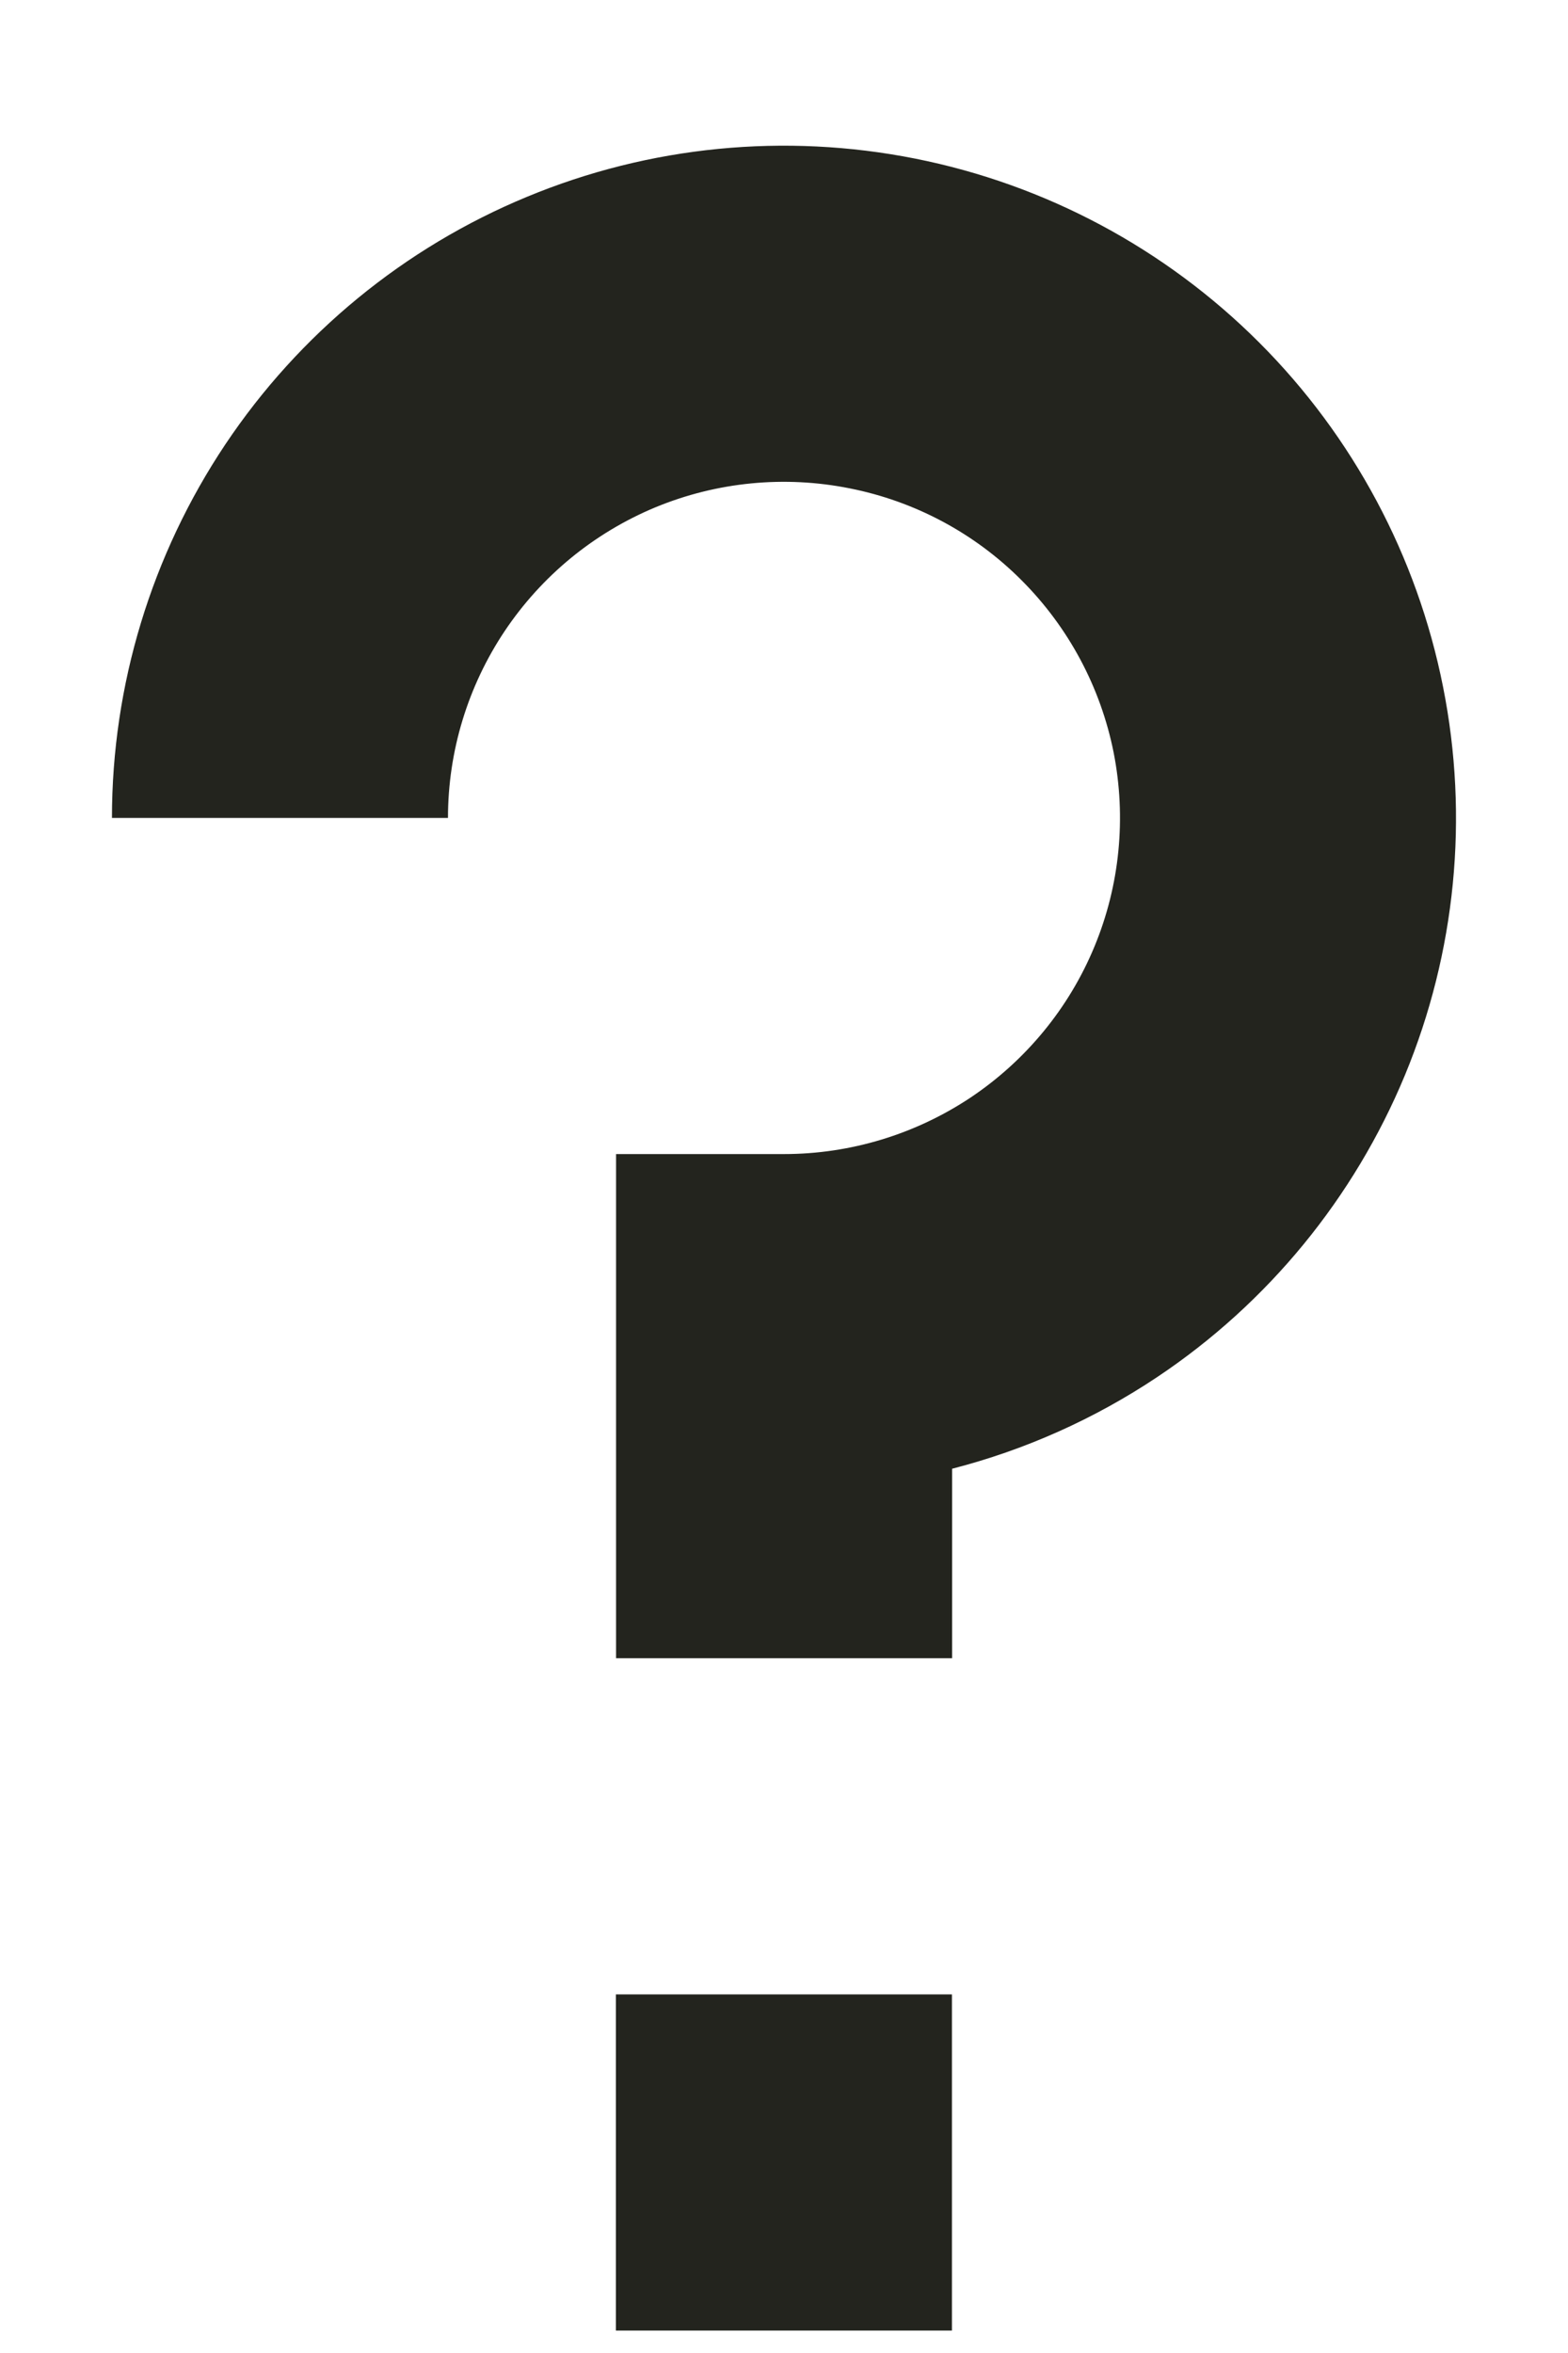
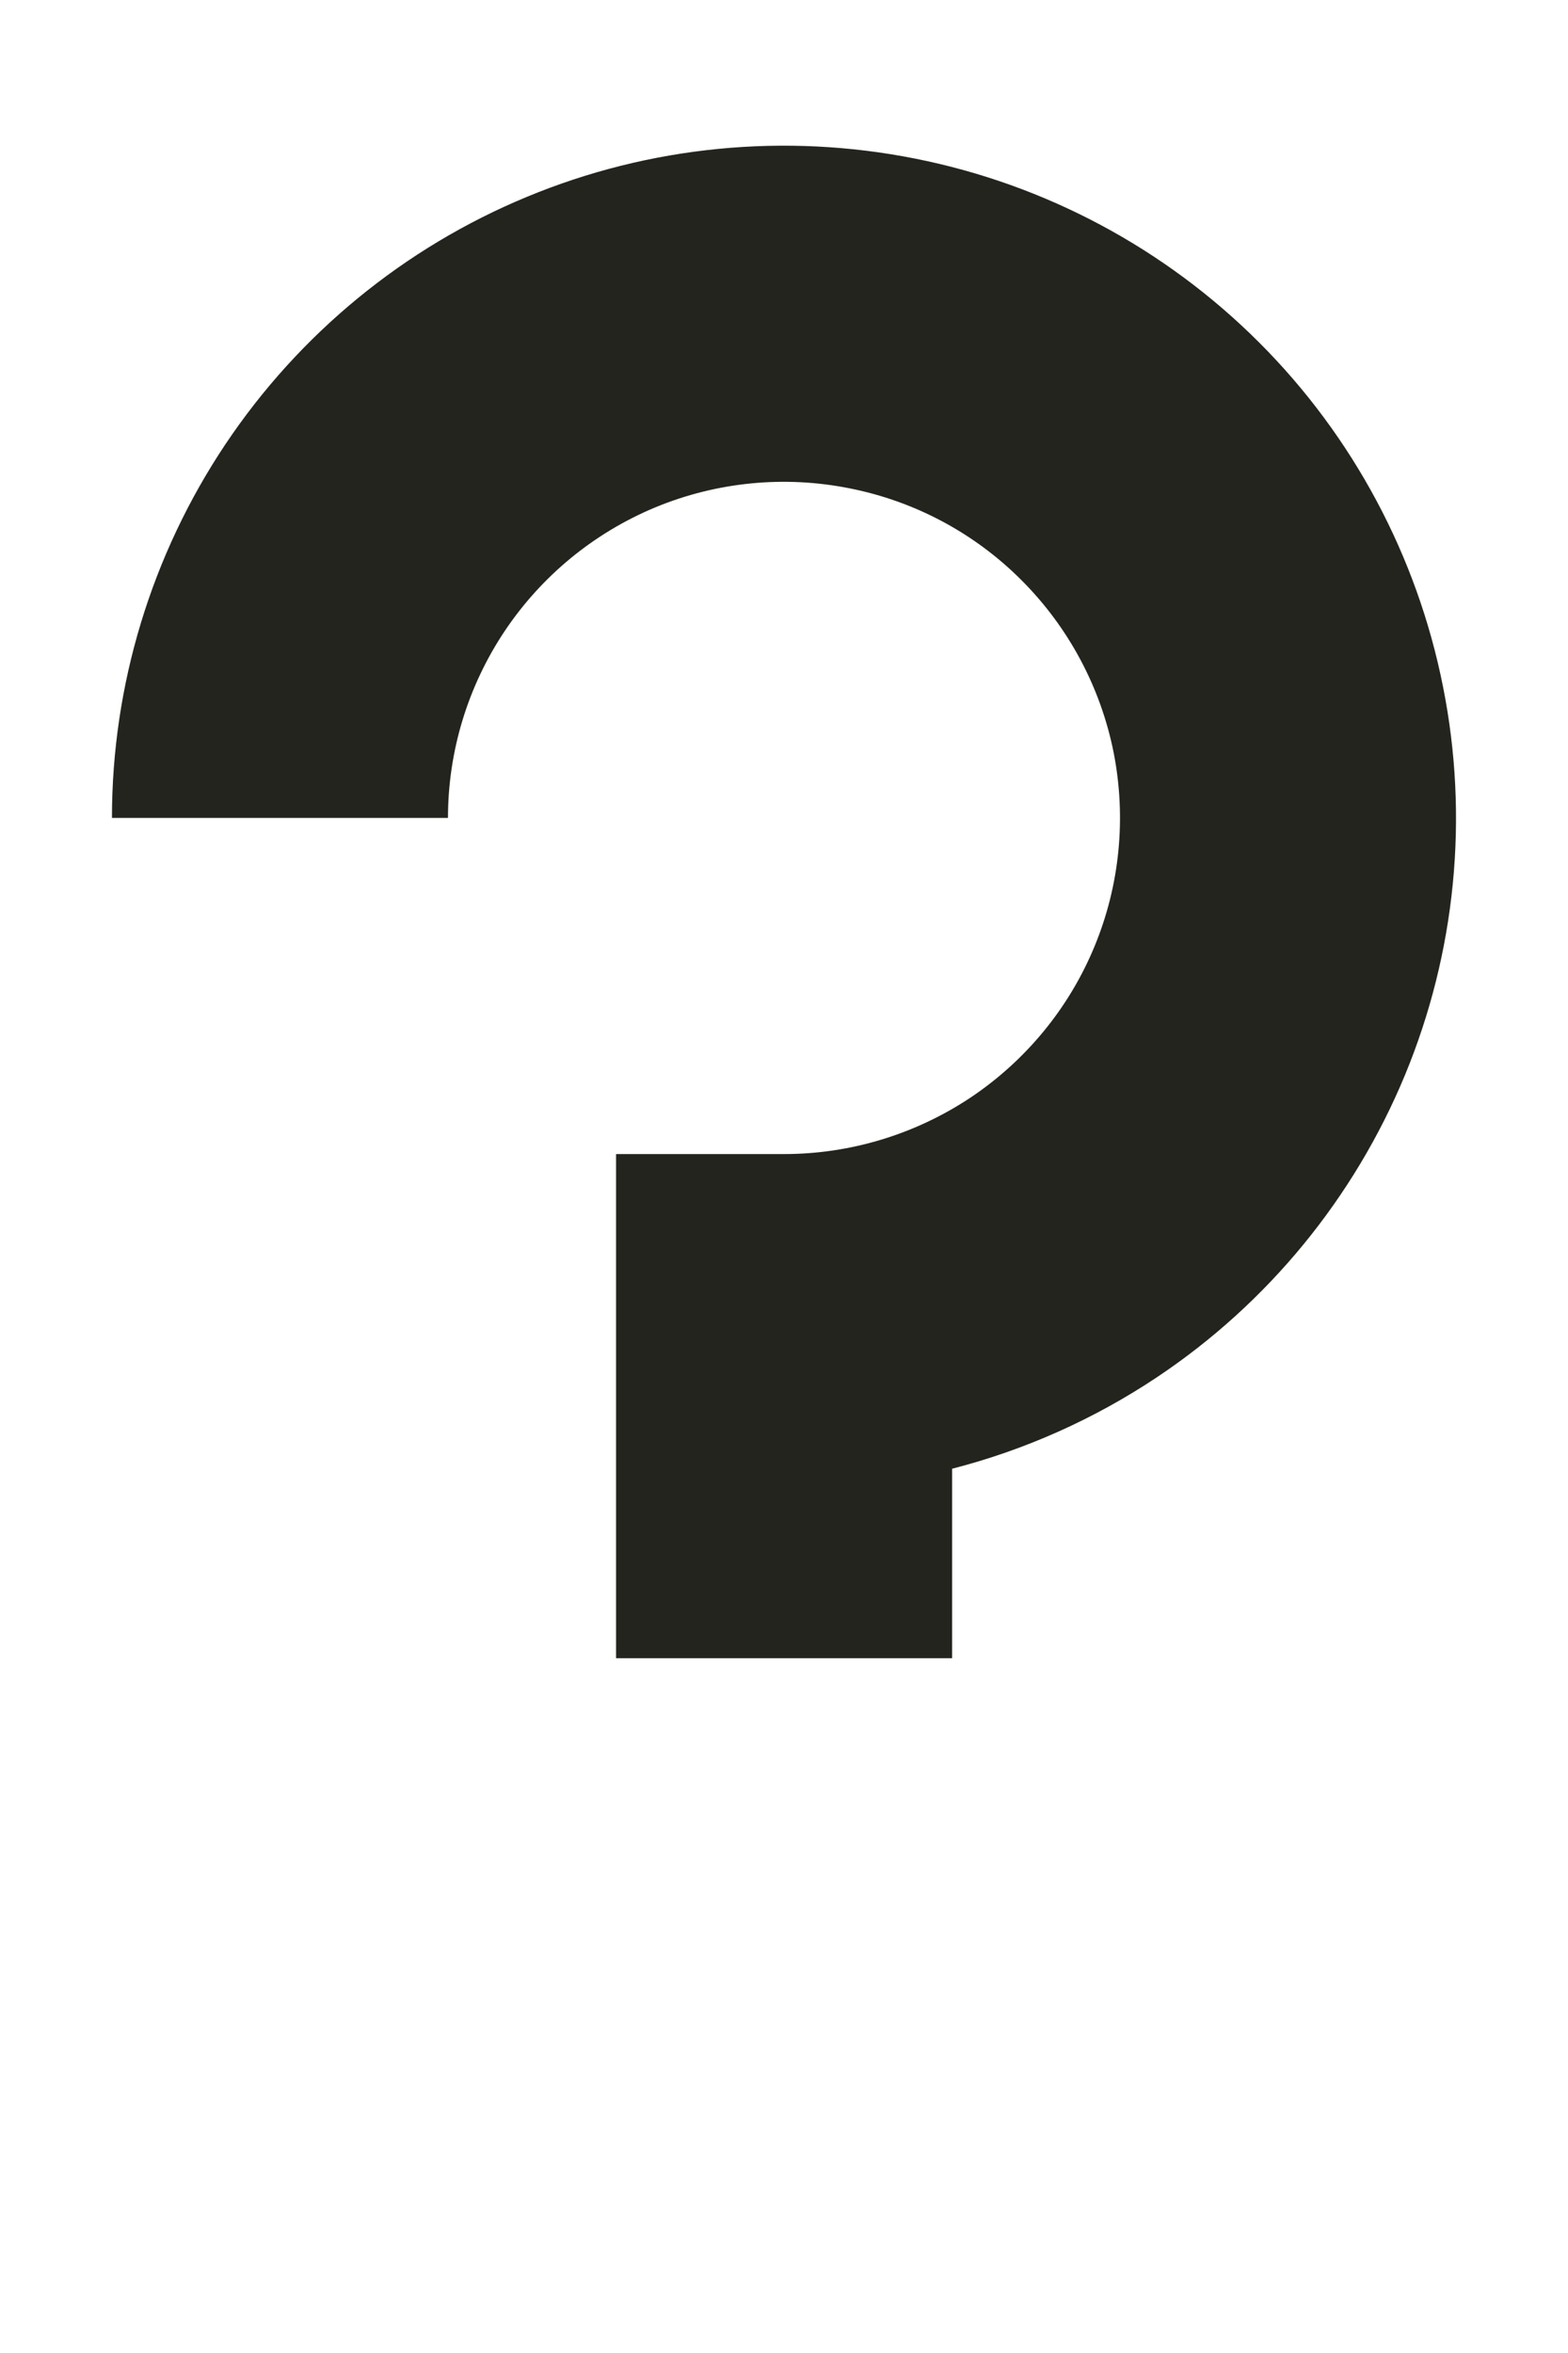
<svg xmlns="http://www.w3.org/2000/svg" width="10" height="15" viewBox="0 0 10 15" fill="none">
-   <path d="M3.928 12.714L6.071 12.714L6.071 14.857L3.928 14.857L3.928 12.714Z" fill="#23241E" />
  <path d="M3.36 1.255C4.143 0.93 5.005 0.846 5.836 1.011C6.667 1.176 7.431 1.584 8.031 2.184C8.63 2.783 9.038 3.547 9.203 4.378C9.369 5.21 9.284 6.071 8.96 6.854C8.635 7.637 8.086 8.307 7.381 8.778C6.978 9.047 6.535 9.244 6.072 9.363V10.571H3.929V7.357H5C5.424 7.357 5.838 7.231 6.191 6.996C6.543 6.76 6.818 6.426 6.98 6.034C7.142 5.643 7.184 5.212 7.102 4.796C7.019 4.381 6.815 3.999 6.515 3.699C6.216 3.399 5.834 3.195 5.418 3.113C5.003 3.03 4.572 3.072 4.18 3.234C3.788 3.397 3.454 3.671 3.218 4.024C2.983 4.376 2.857 4.79 2.857 5.214H0.714C0.714 4.367 0.966 3.538 1.437 2.833C1.908 2.129 2.577 1.579 3.36 1.255Z" fill="#23241E" />
</svg>